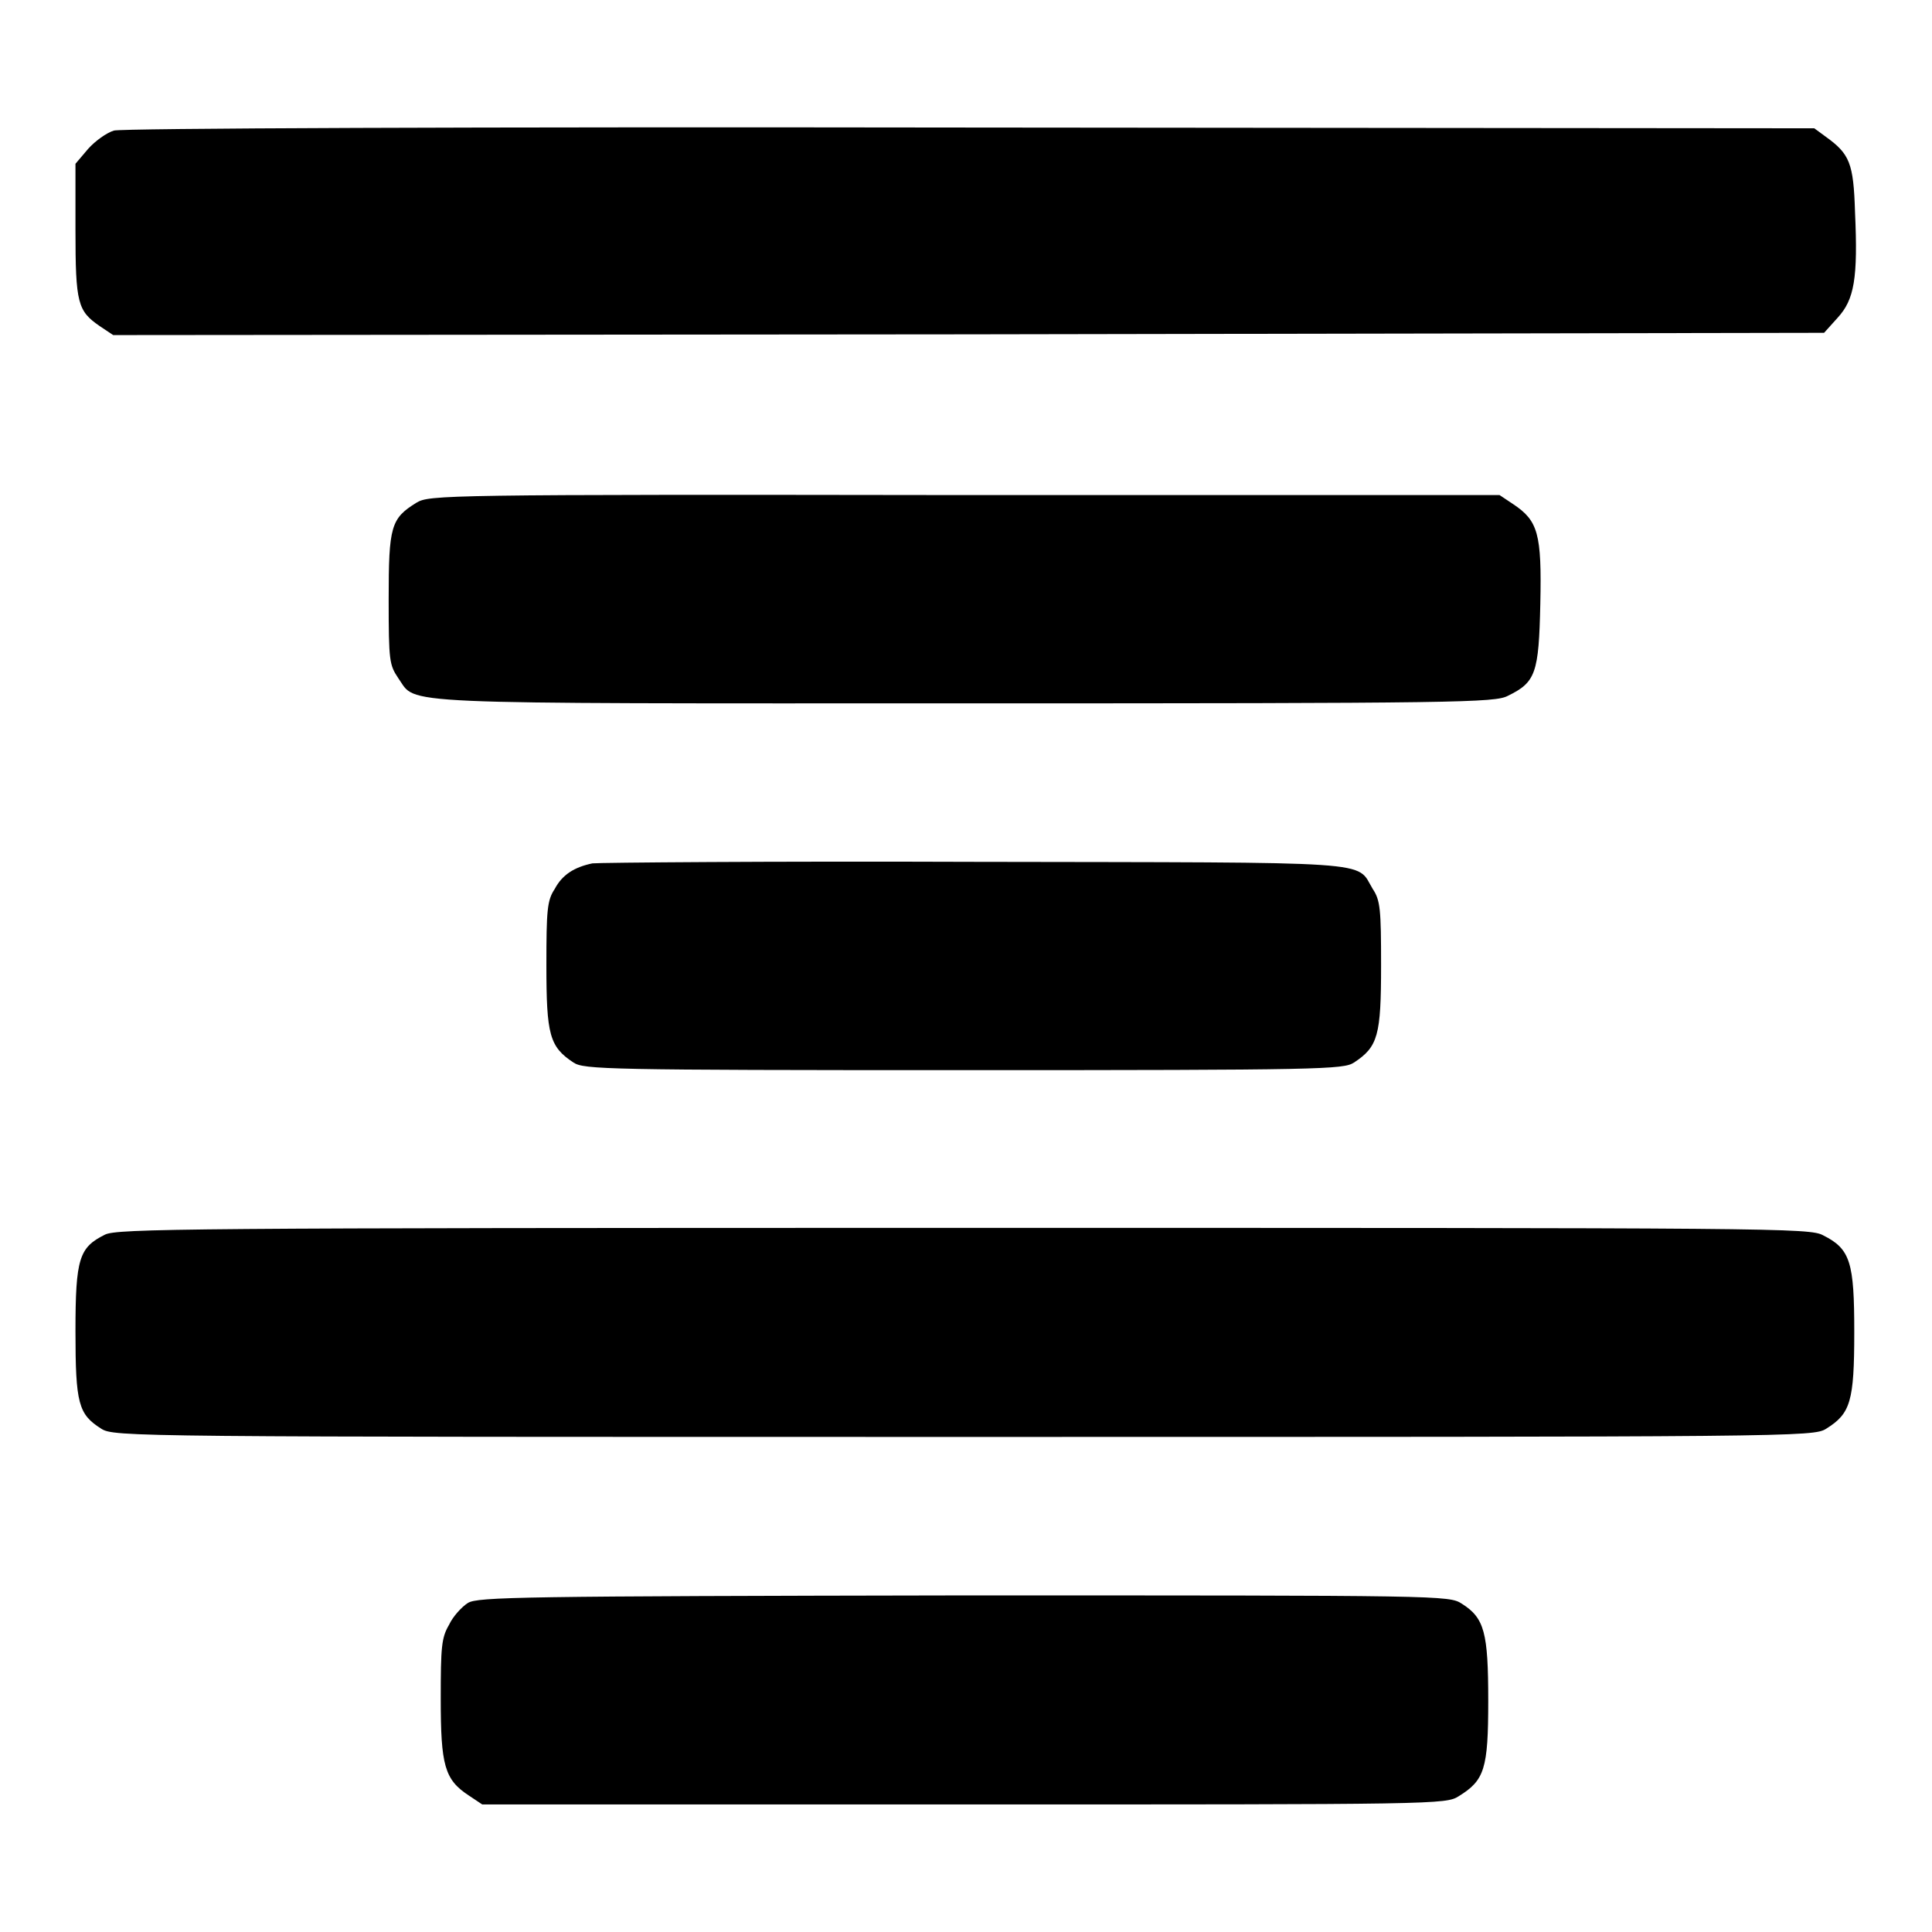
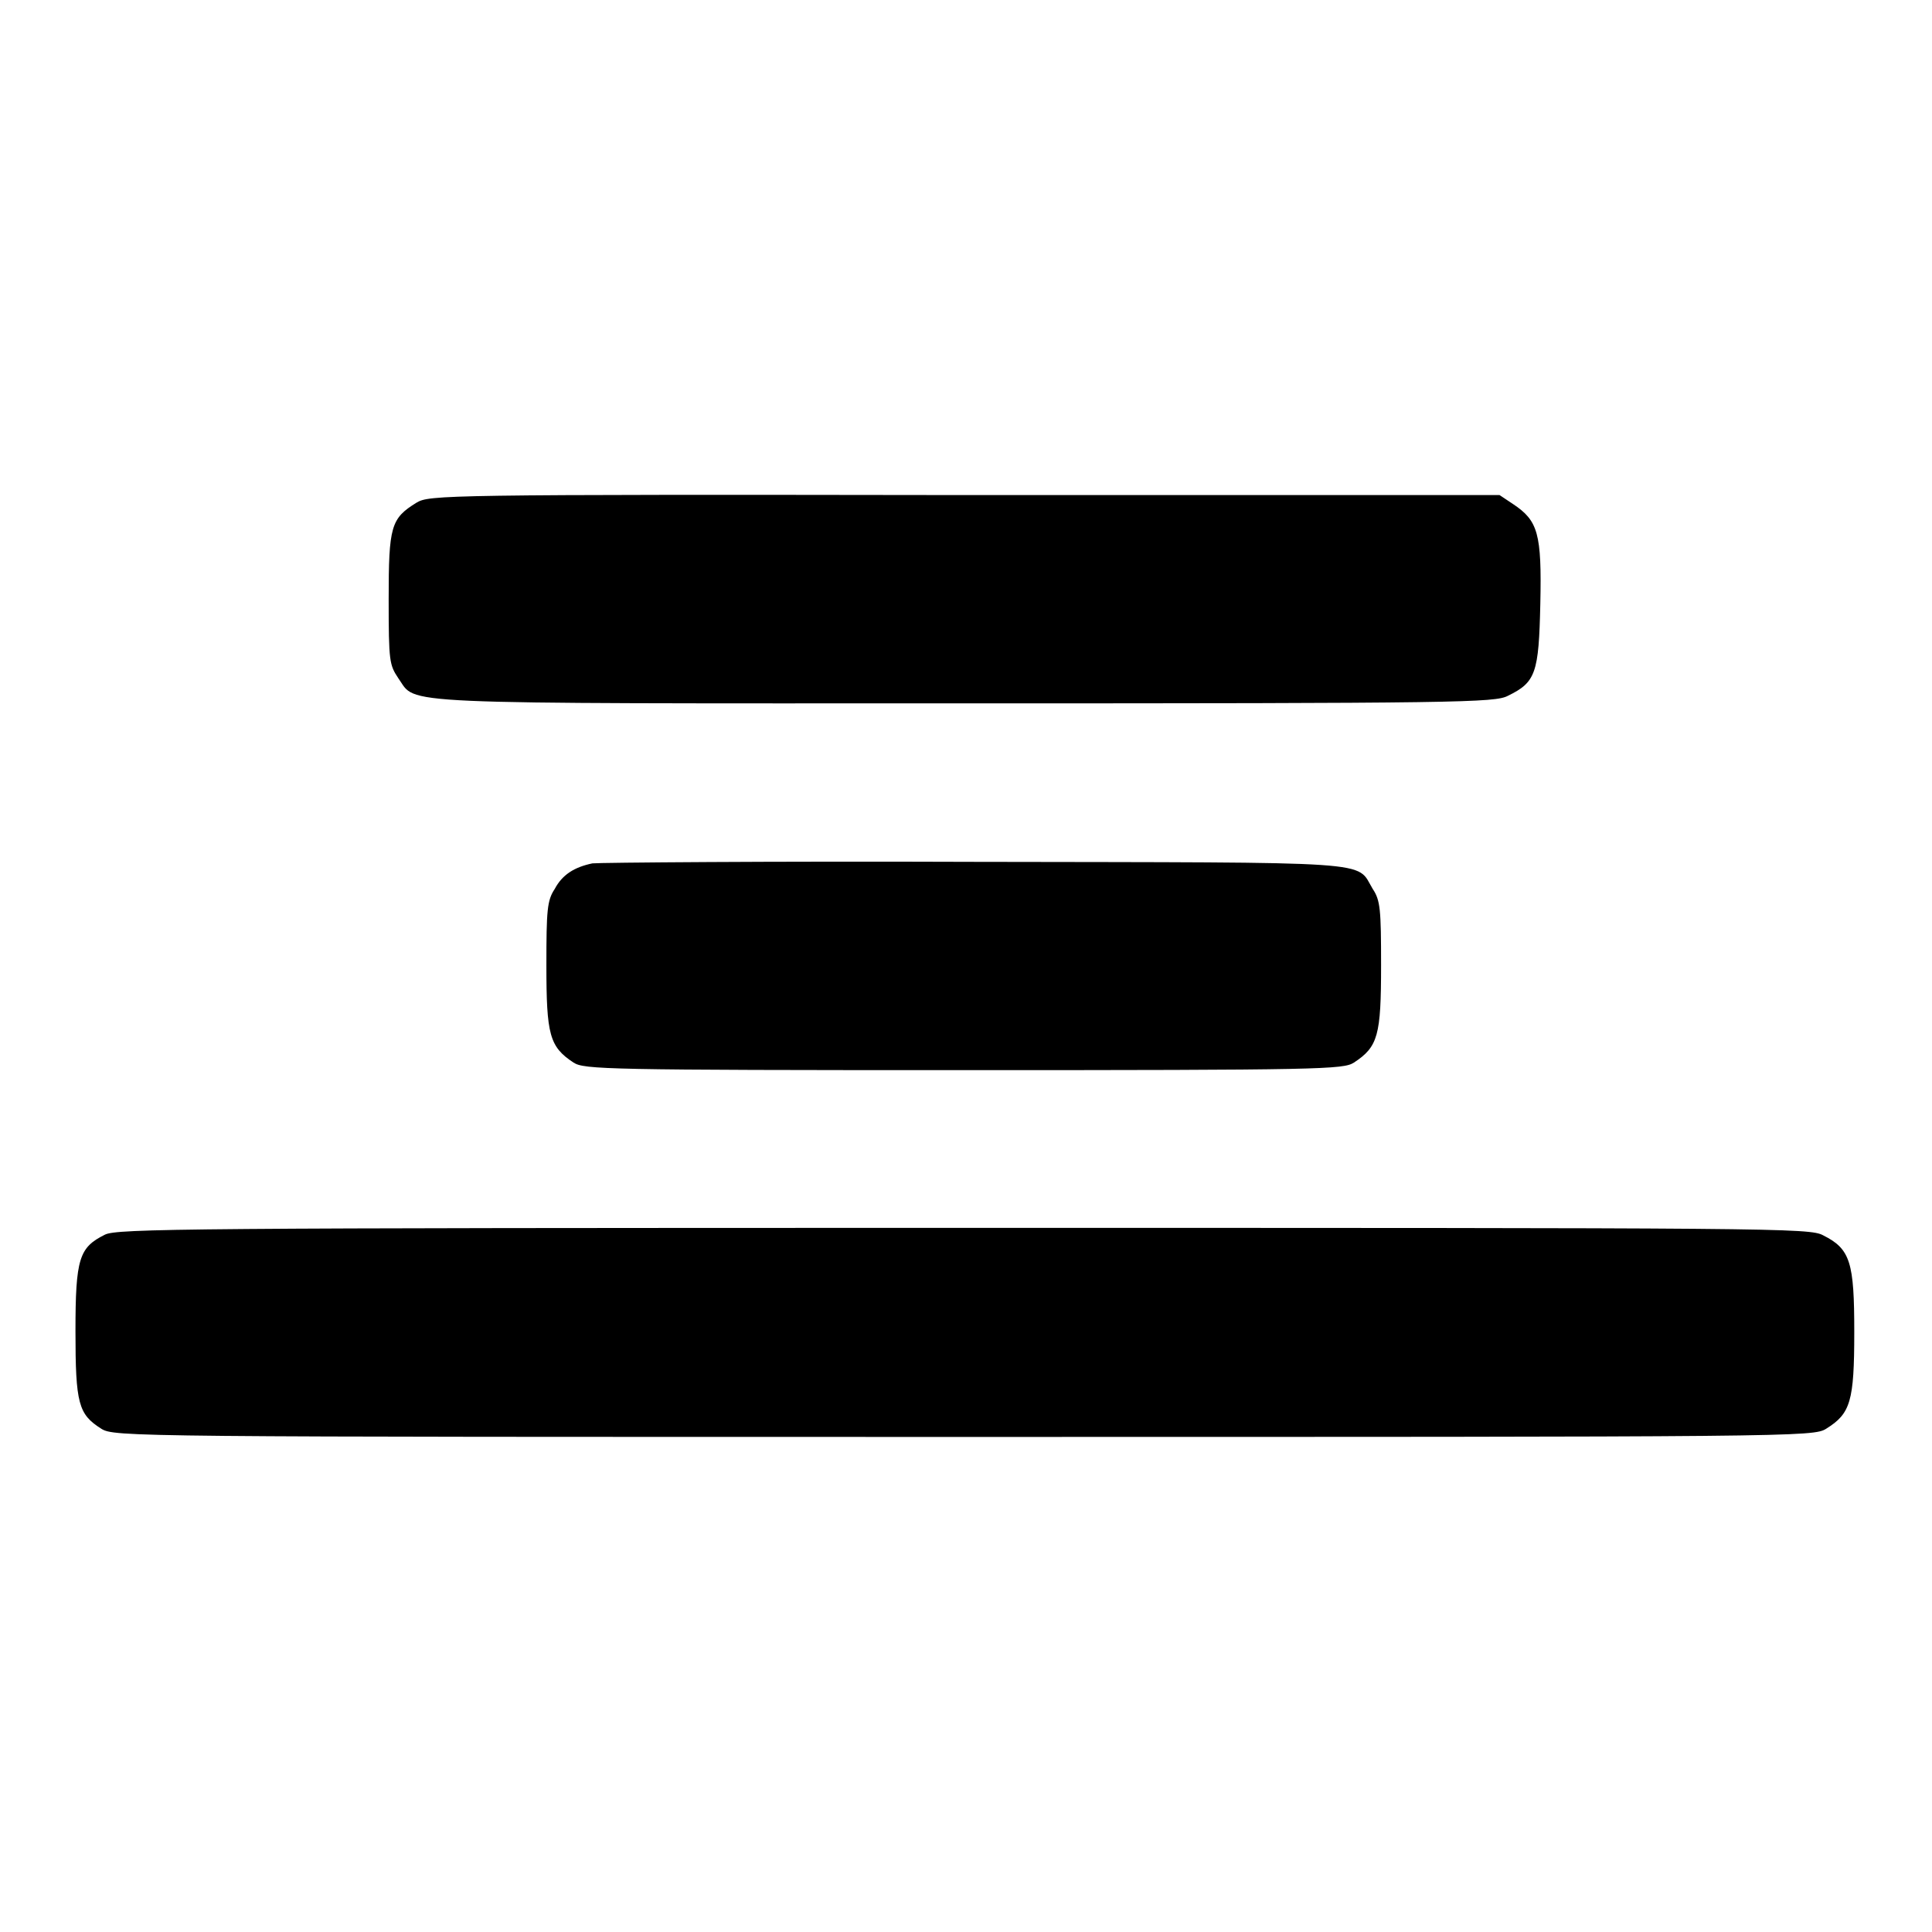
<svg xmlns="http://www.w3.org/2000/svg" version="1.1" x="0px" y="0px" viewBox="0 0 256 256" enable-background="new 0 0 256 256" xml:space="preserve">
  <g>
    <g>
      <g>
-         <path fill="#000000" d="M15.1,17.3c-1,0.3-2.5,1.4-3.4,2.4l-1.7,2v8.8c0,9.7,0.3,10.7,3.2,12.7l1.8,1.2l113.3-0.1l113.4-0.2l1.8-2c2.2-2.4,2.7-5.2,2.3-14c-0.2-6.5-0.7-7.7-3.9-10l-1.5-1.1l-111.9-0.1C62.1,16.8,16.1,17,15.1,17.3z" />
        <path fill="#000000" d="M55.2,66.6c-3.4,2.1-3.7,3.1-3.7,12.8c0,8.3,0.1,8.7,1.3,10.5c2.5,3.5-2,3.3,75,3.3c65.7,0,70.3-0.1,72-1c3.7-1.8,4.1-3,4.3-12.2c0.2-9.3-0.3-11-3.6-13.2l-1.8-1.2h-70.9C58.5,65.5,56.9,65.6,55.2,66.6z" />
-         <path fill="#000000" d="M78.5,114.4c-2.4,0.5-4,1.5-5,3.4c-1,1.5-1.1,2.8-1.1,10.1c0,9.2,0.4,10.8,3.6,12.9c1.4,0.9,4.2,1,51.7,1c47.5,0,50.3-0.1,51.7-1c3.2-2.1,3.6-3.6,3.6-12.9c0-7.4-0.1-8.6-1.1-10.1c-2.3-3.8,1.5-3.5-52.8-3.6C102.1,114.1,79.3,114.3,78.5,114.4z" />
+         <path fill="#000000" d="M78.5,114.4c-2.4,0.5-4,1.5-5,3.4c-1,1.5-1.1,2.8-1.1,10.1c0,9.2,0.4,10.8,3.6,12.9c1.4,0.9,4.2,1,51.7,1c47.5,0,50.3-0.1,51.7-1c3.2-2.1,3.6-3.6,3.6-12.9c0-7.4-0.1-8.6-1.1-10.1c-2.3-3.8,1.5-3.5-52.8-3.6C102.1,114.1,79.3,114.3,78.5,114.4" />
        <path fill="#000000" d="M13.9,163.6c-3.4,1.7-3.9,3.1-3.9,12.8c0,9.6,0.4,11,3.4,12.9c1.7,1.1,3.6,1.1,114.3,1.1c110.7,0,112.6,0,114.3-1.1c3.2-2,3.7-3.6,3.7-12.8c0-9.2-0.5-11-4.1-12.8c-1.8-1-5.6-1-113.9-1C24.3,162.7,15.5,162.8,13.9,163.6z" />
-         <path fill="#000000" d="M62,212.4c-0.8,0.5-2,1.8-2.5,2.9c-1,1.7-1.1,2.9-1.1,9.8c0,8.8,0.5,10.7,3.7,12.8l1.8,1.2h63.8c62.7,0,63.9,0,65.6-1.1c3.4-2.1,3.9-3.6,3.9-12.6c0-9.1-0.5-11-3.5-12.9c-1.7-1.1-2.5-1.1-66-1.1C68.9,211.5,63.3,211.6,62,212.4z" />
      </g>
    </g>
  </g>
</svg>